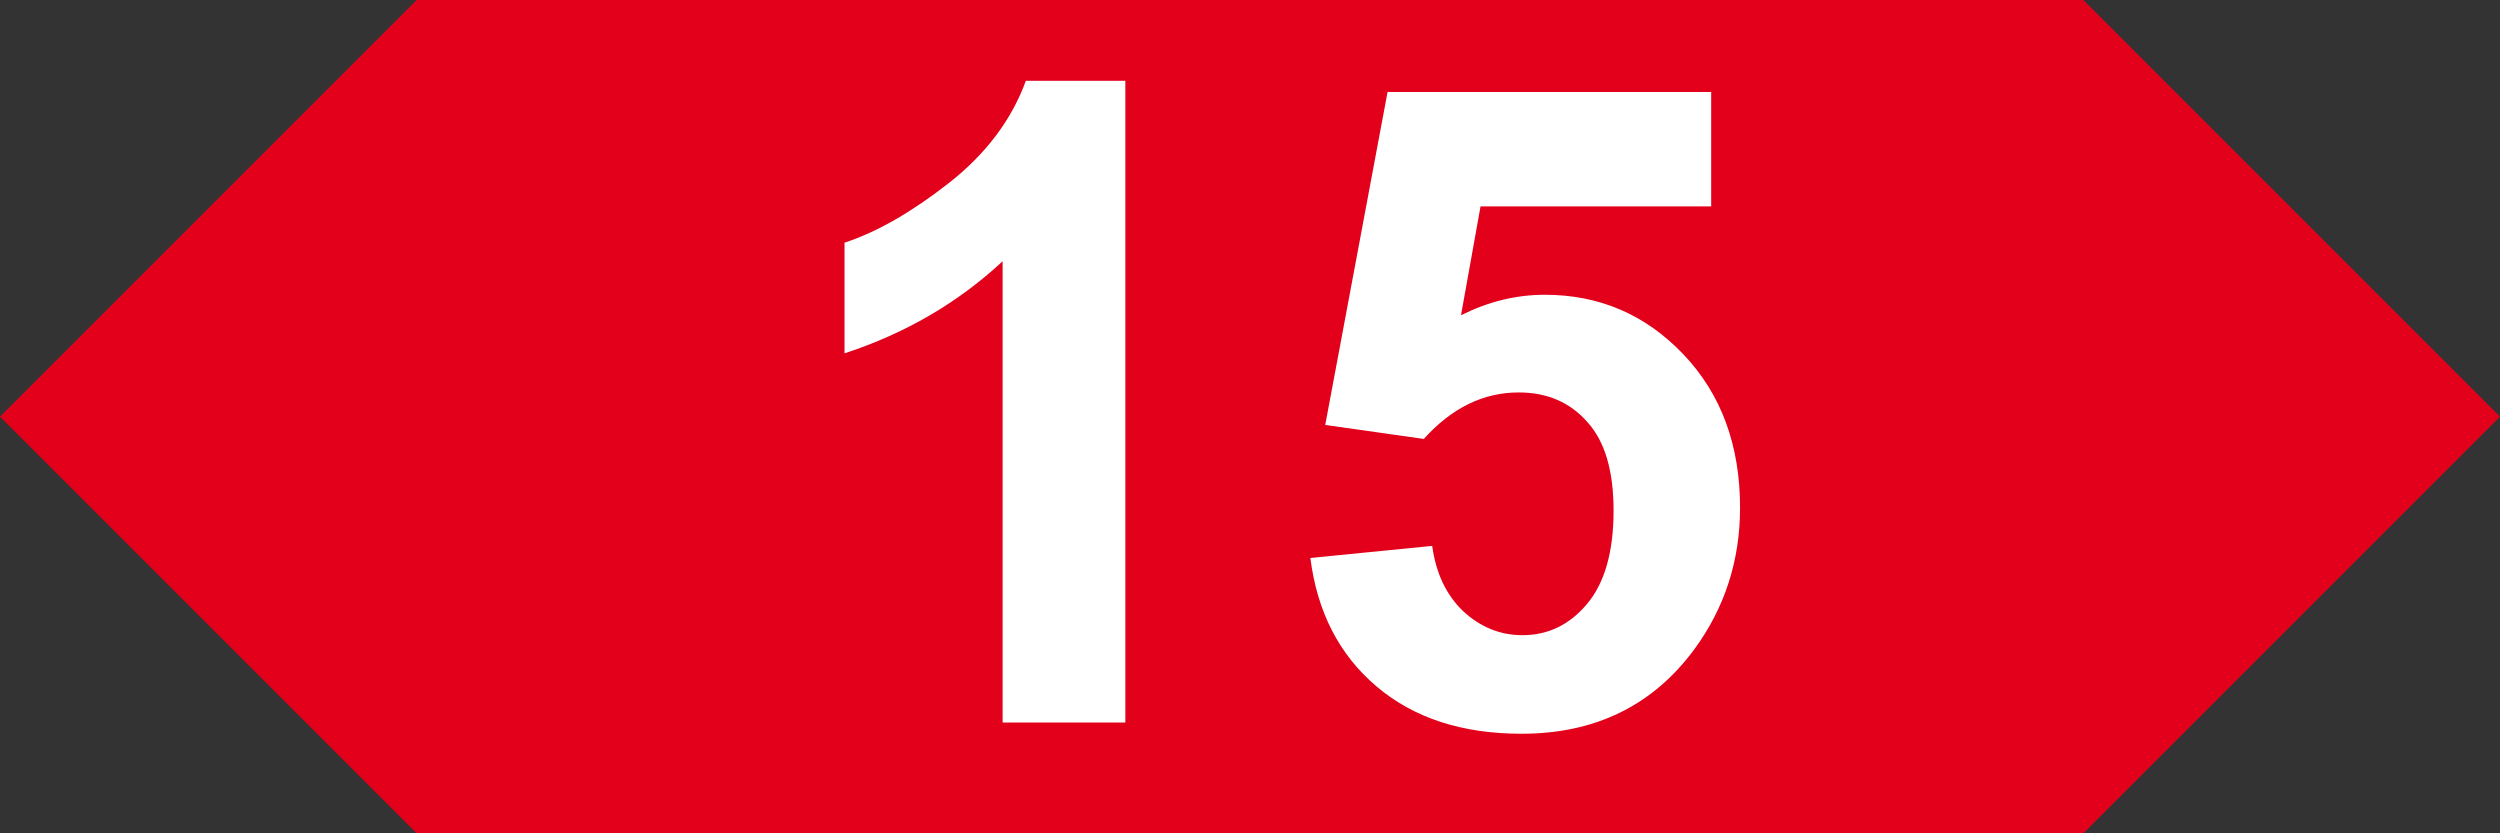
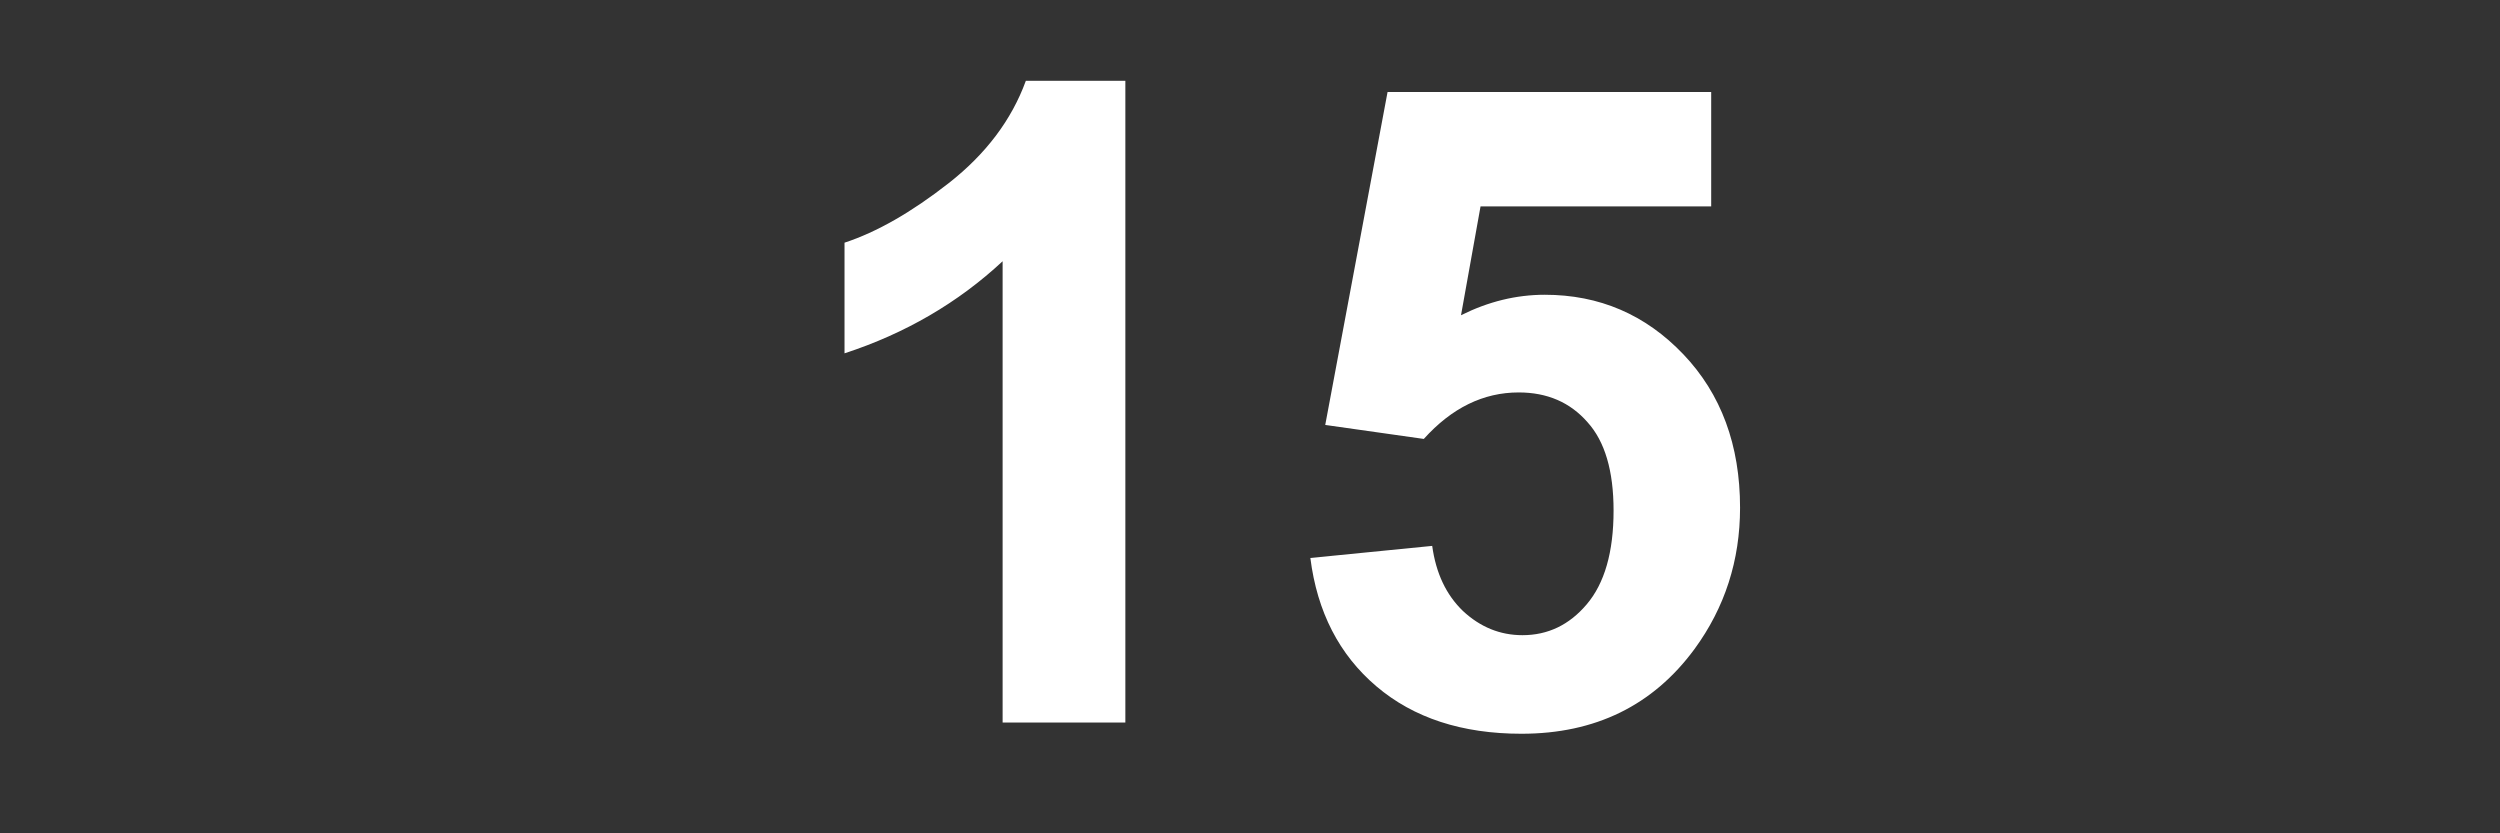
<svg xmlns="http://www.w3.org/2000/svg" fill-opacity="1" color-rendering="auto" color-interpolation="auto" text-rendering="auto" stroke="black" stroke-linecap="square" width="42" stroke-miterlimit="10" shape-rendering="auto" stroke-opacity="1" fill="black" stroke-dasharray="none" font-weight="normal" stroke-width="1" height="14" font-family="'Dialog'" font-style="normal" stroke-linejoin="miter" font-size="12px" stroke-dashoffset="0" image-rendering="auto">
  <rect width="100%" height="100%" fill="#333333" stroke="none" />
  <defs id="genericDefs" />
  <g>
    <g fill="rgb(226,0,26)" text-rendering="geometricPrecision" stroke="rgb(226,0,26)">
-       <path d="M0 7 L7 0 L35 0 L42 7 L35 14 L7 14 Z" stroke="none" />
-     </g>
+       </g>
    <g fill="white" text-rendering="geometricPrecision" font-size="15px" font-weight="bold" font-family="'Arial'" stroke="white">
      <path d="M18.906 12.139 L16.844 12.139 L16.844 4.389 Q15.719 5.436 14.188 5.936 L14.188 4.077 Q15 3.811 15.938 3.077 Q16.875 2.343 17.234 1.358 L18.906 1.358 L18.906 12.139 ZM22.014 9.374 L24.061 9.171 Q24.155 9.858 24.577 10.264 Q25.014 10.671 25.577 10.671 Q26.217 10.671 26.655 10.155 Q27.108 9.624 27.108 8.577 Q27.108 7.577 26.67 7.093 Q26.233 6.593 25.514 6.593 Q24.623 6.593 23.92 7.374 L22.264 7.139 L23.311 1.546 L28.748 1.546 L28.748 3.468 L24.873 3.468 L24.545 5.296 Q25.233 4.952 25.952 4.952 Q27.327 4.952 28.28 5.952 Q29.233 6.952 29.233 8.53 Q29.233 9.858 28.467 10.905 Q27.42 12.327 25.561 12.327 Q24.061 12.327 23.123 11.53 Q22.186 10.733 22.014 9.374 Z" stroke="none" />
    </g>
  </g>
</svg>